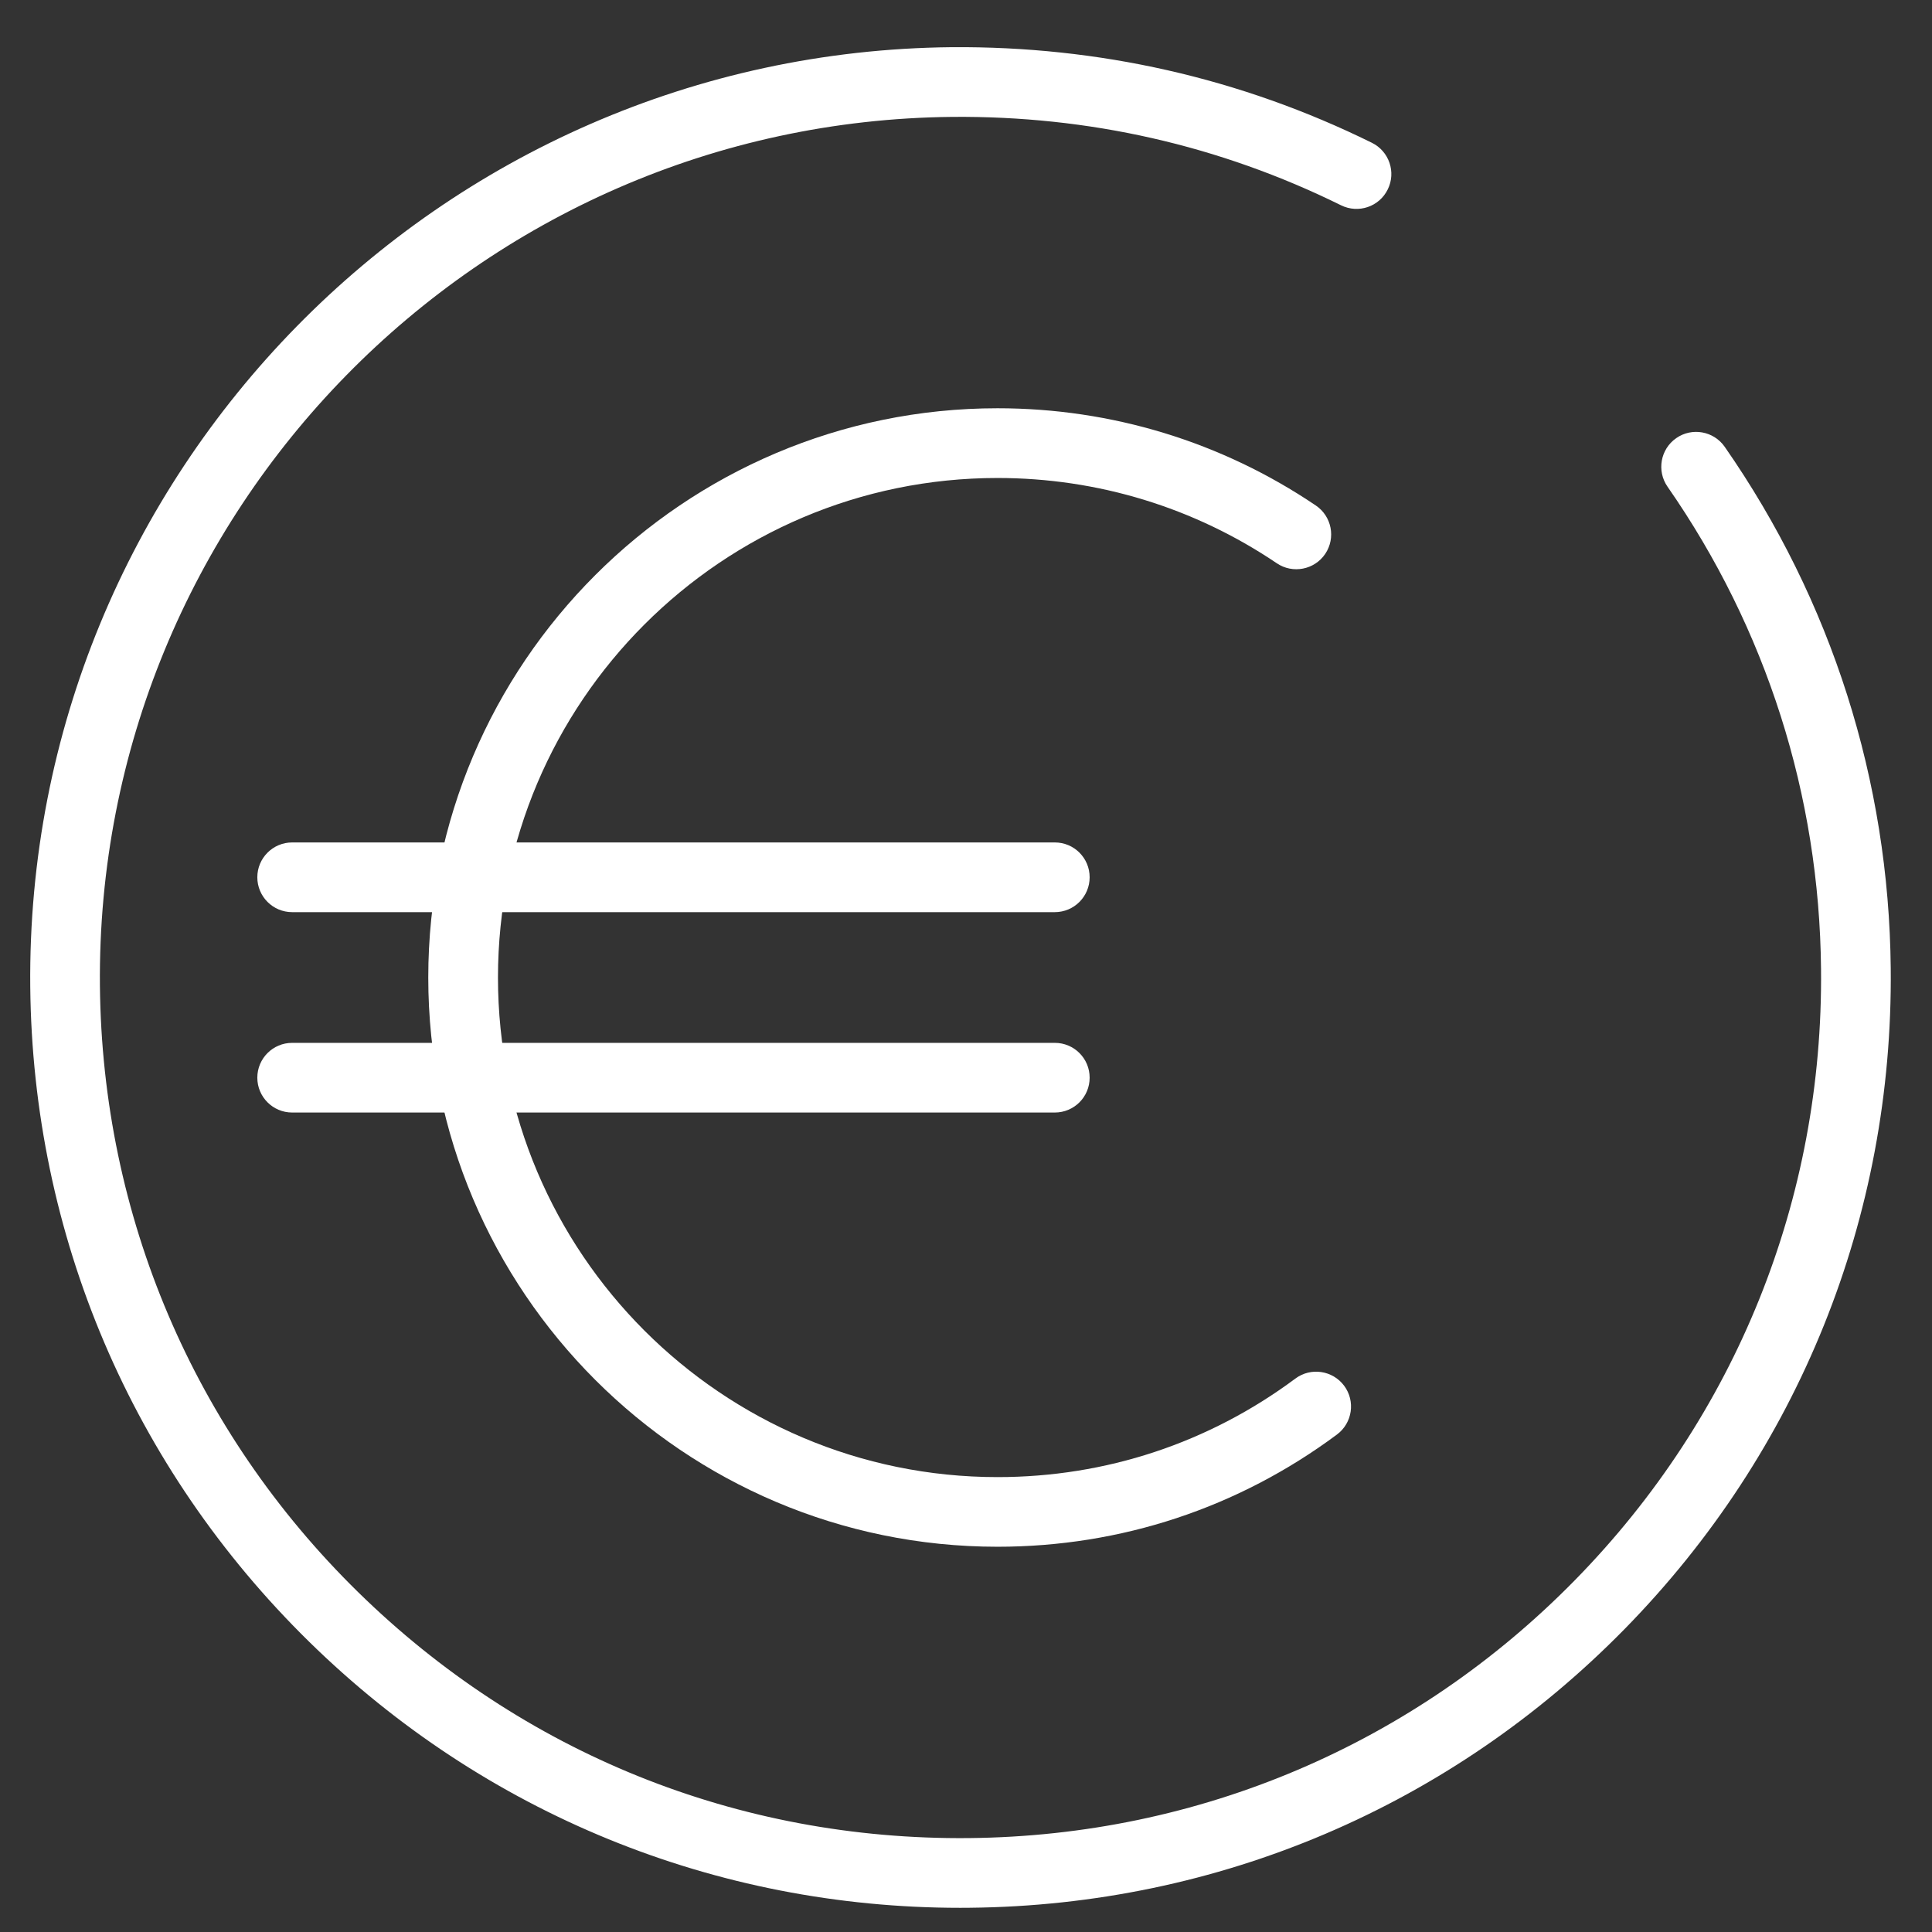
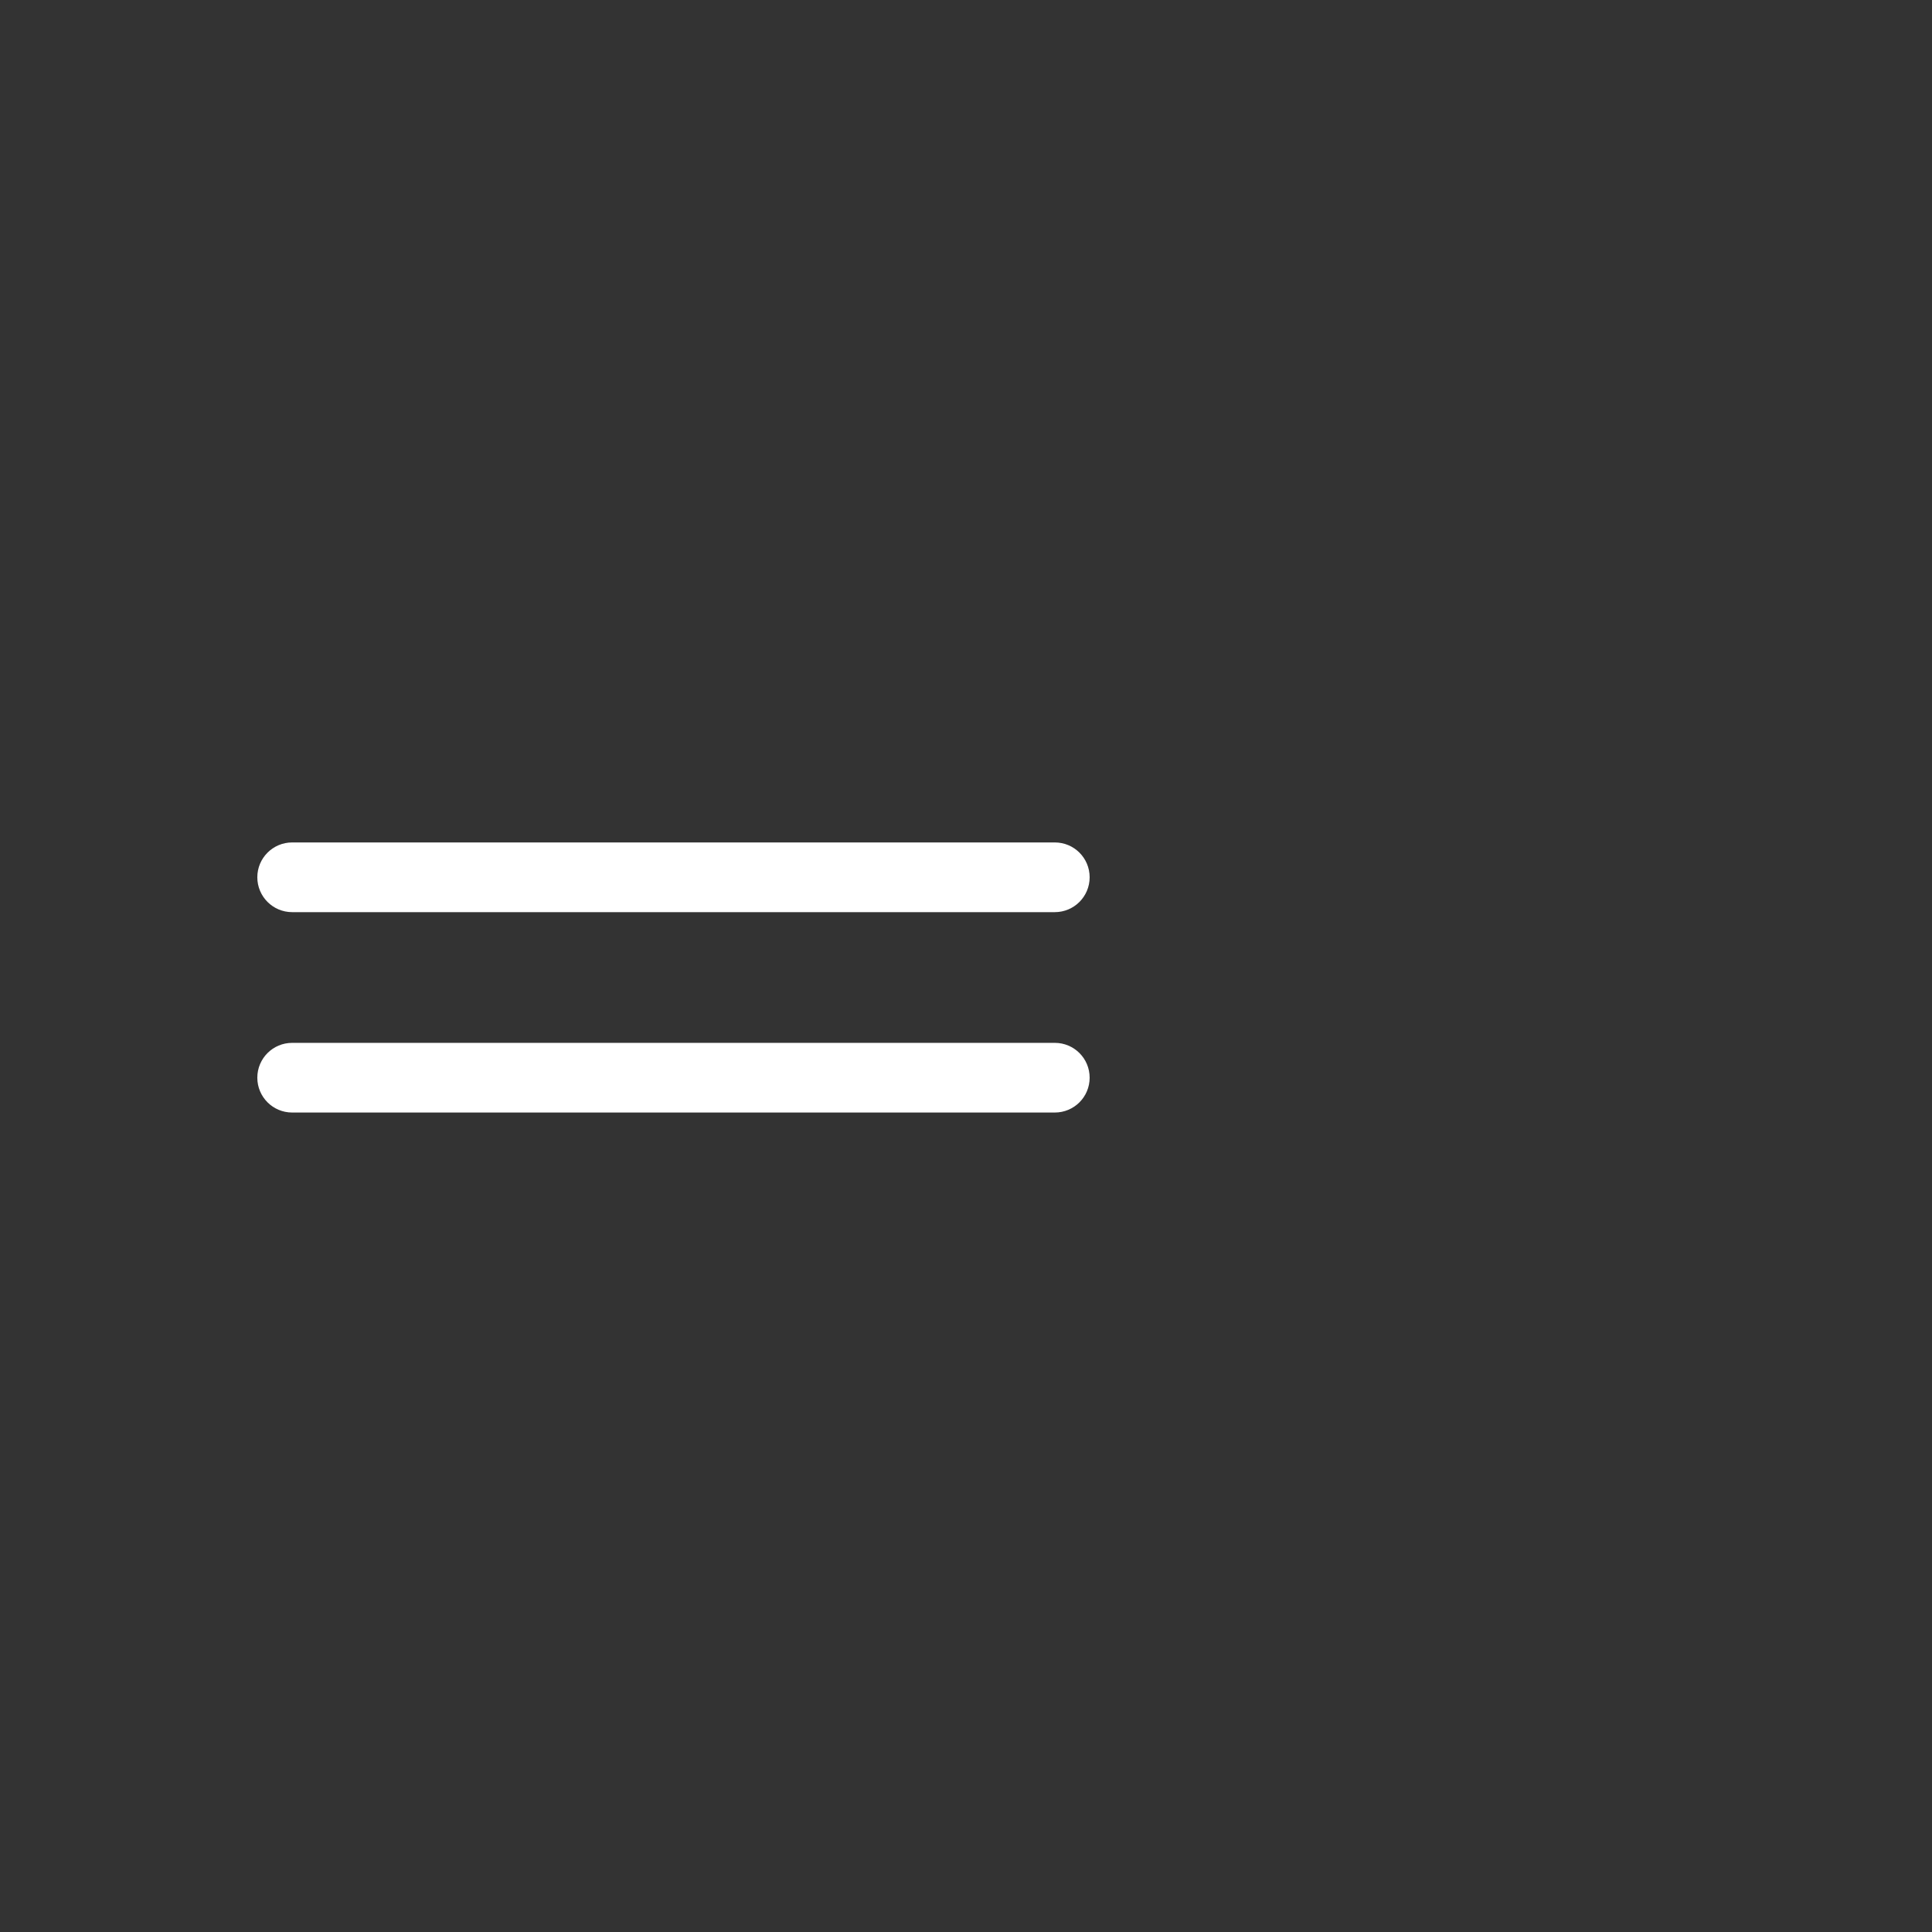
<svg xmlns="http://www.w3.org/2000/svg" version="1.1" id="Calque_1" x="0px" y="0px" width="64px" height="64px" viewBox="0 0 64 64" enable-background="new 0 0 64 64" xml:space="preserve">
  <rect x="0" y="0" width="64" height="64" fill="#333333" stroke="none" />
-   <path fill="#FFFFFF" d="M31.81,63.199c-8.115,0-15.763-3.123-21.567-8.812c-5.878-5.764-9.16-13.471-9.241-21.703  C0.838,15.691,14.529,1.73,31.521,1.563c4.864-0.037,9.567,1.017,13.925,3.167c0.572,0.283,0.808,0.975,0.524,1.546  c-0.28,0.572-0.972,0.807-1.545,0.525c-4.03-1.989-8.369-2.968-12.881-2.929C15.824,4.026,3.159,16.941,3.31,32.662  c0.075,7.614,3.111,14.745,8.549,20.075c5.439,5.332,12.581,8.227,20.242,8.152c7.614-0.074,14.744-3.111,20.075-8.549  s8.226-12.625,8.148-20.24c-0.054-5.75-1.812-11.275-5.086-15.979c-0.363-0.524-0.234-1.243,0.289-1.607  c0.521-0.365,1.243-0.235,1.607,0.288c3.538,5.086,5.44,11.061,5.499,17.276c0.082,8.231-3.046,16-8.809,21.879  c-5.764,5.879-13.471,9.16-21.702,9.24C32.019,63.199,31.913,63.199,31.81,63.199z" />
-   <path fill="#FFFFFF" d="M33.044,51.238c-10.397,0-18.857-8.459-18.857-18.857c0-10.398,8.46-18.857,18.857-18.857  c3.779,0,7.426,1.114,10.544,3.221c0.528,0.357,0.667,1.074,0.312,1.603c-0.357,0.528-1.077,0.668-1.604,0.311  c-2.736-1.848-5.935-2.825-9.252-2.825c-9.125,0-16.548,7.423-16.548,16.548c0,9.125,7.423,16.549,16.548,16.549  c3.585,0,6.997-1.129,9.867-3.264c0.51-0.381,1.236-0.273,1.616,0.238s0.273,1.234-0.238,1.615  C41.019,49.951,37.13,51.238,33.044,51.238z" />
  <g>
    <path fill="#FFFFFF" d="M34.941,30.216H9.678c-0.637,0-1.154-0.517-1.154-1.155c0-0.637,0.517-1.154,1.154-1.154h25.264   c0.639,0,1.154,0.517,1.154,1.154C36.096,29.699,35.58,30.216,34.941,30.216z" />
    <path fill="#FFFFFF" d="M34.941,36.854H9.678c-0.637,0-1.154-0.516-1.154-1.154s0.517-1.154,1.154-1.154h25.264   c0.639,0,1.154,0.516,1.154,1.154S35.58,36.854,34.941,36.854z" />
  </g>
</svg>